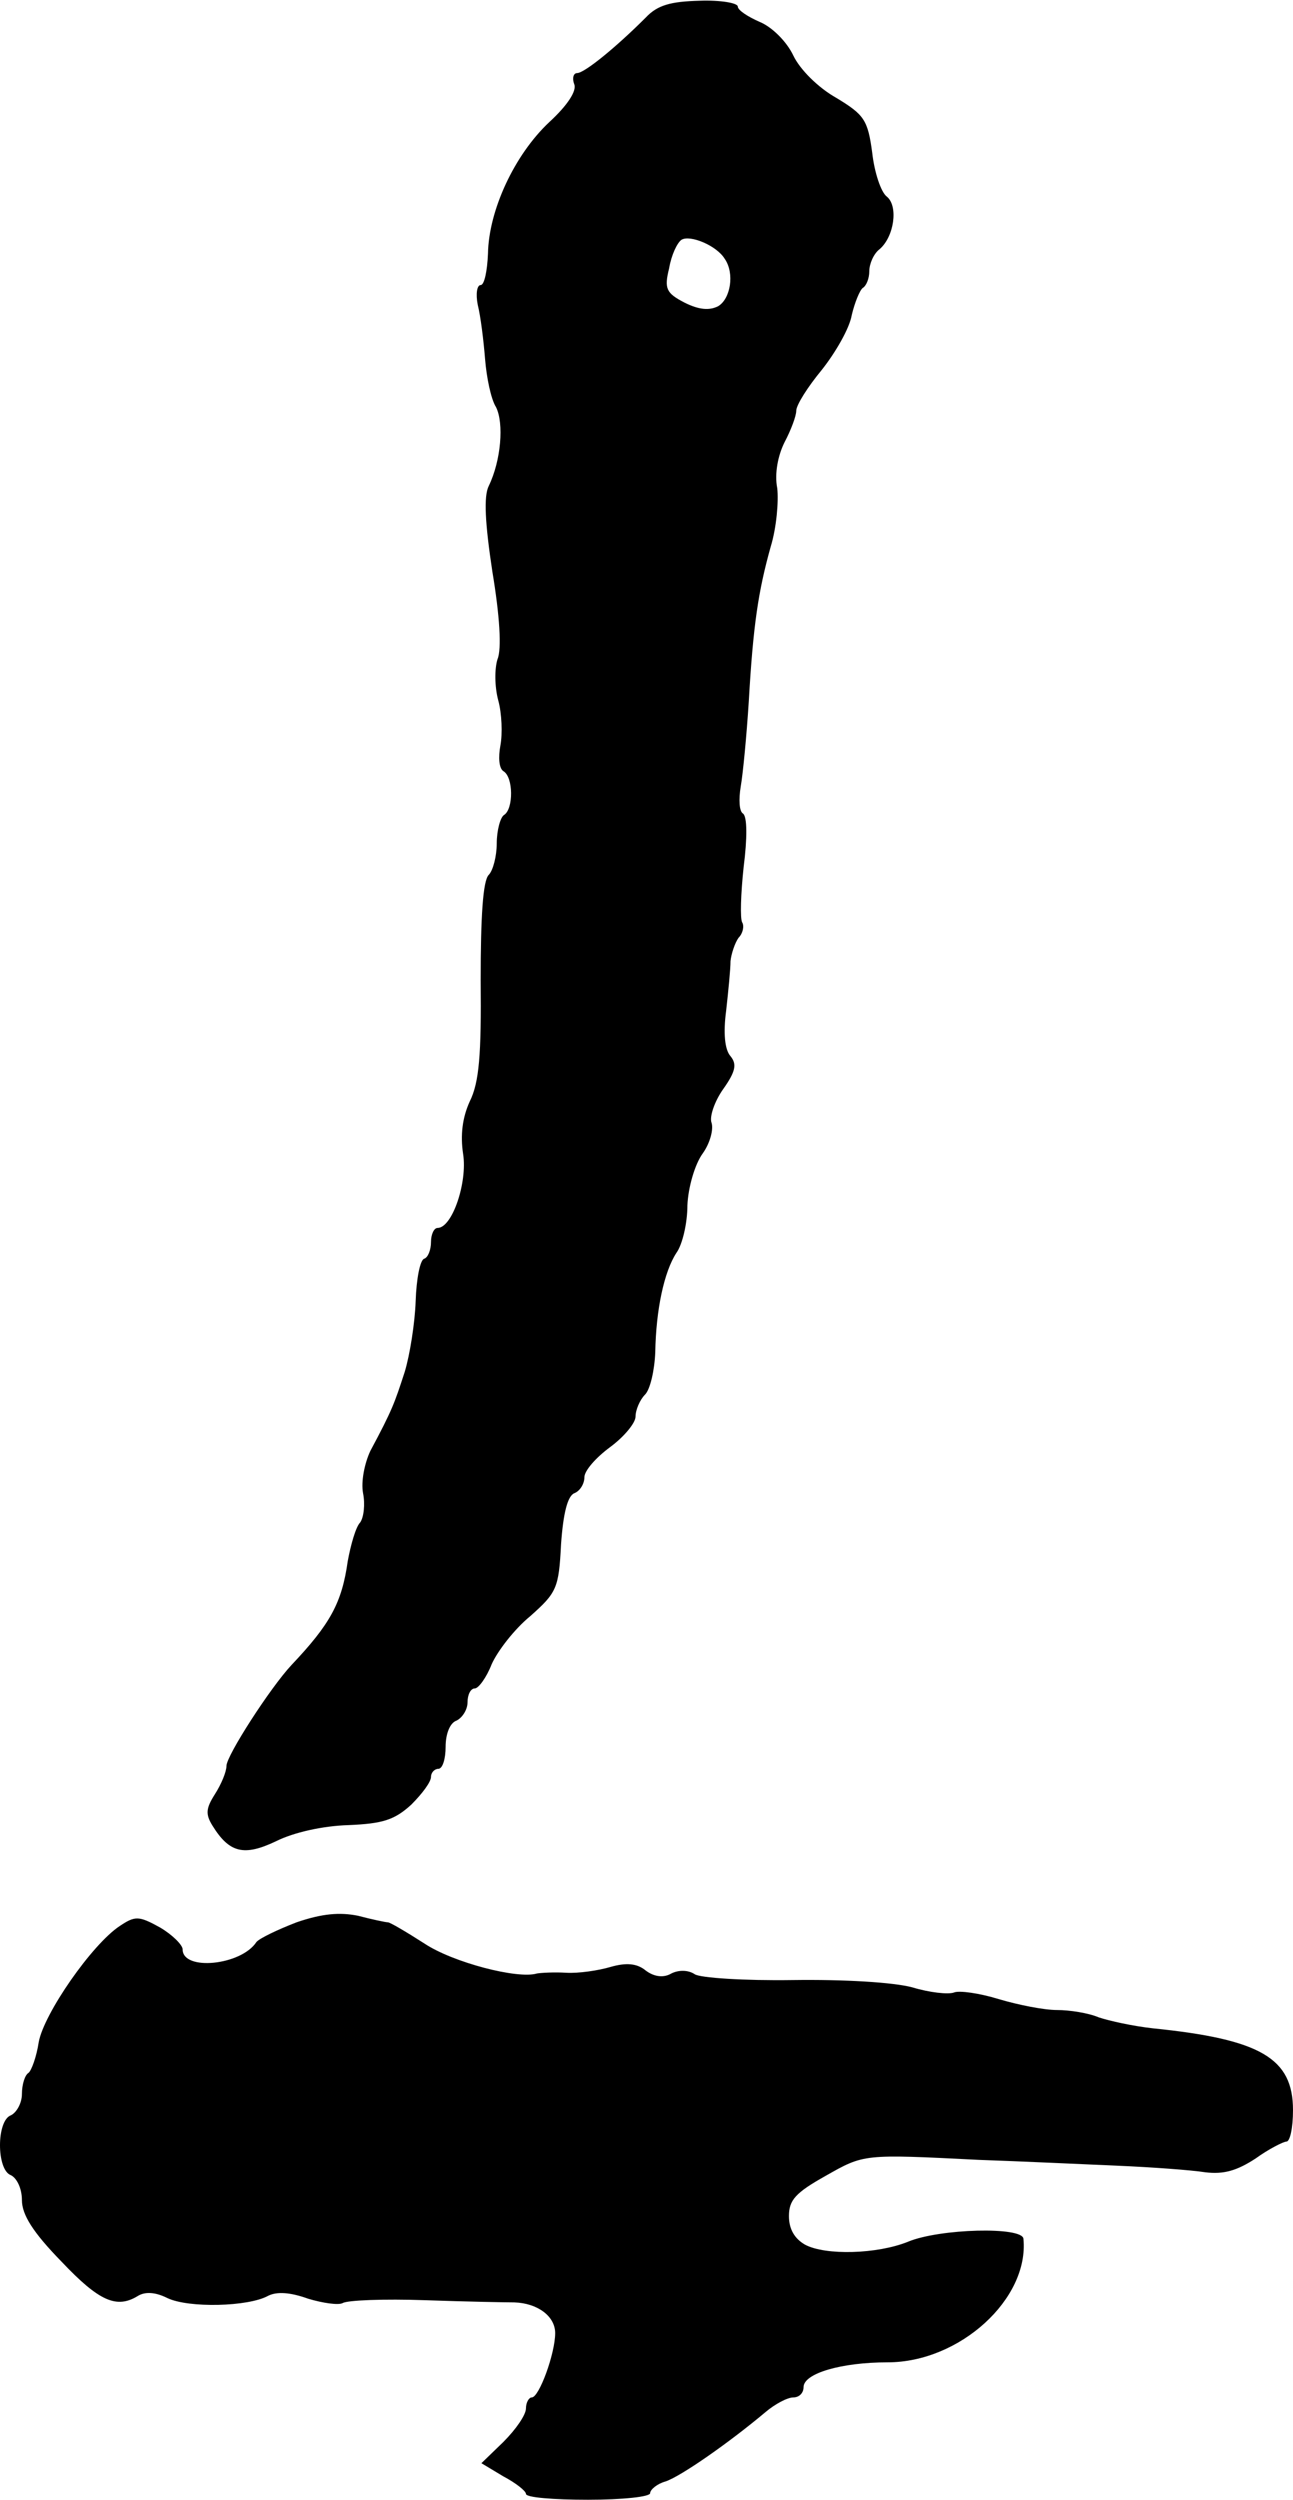
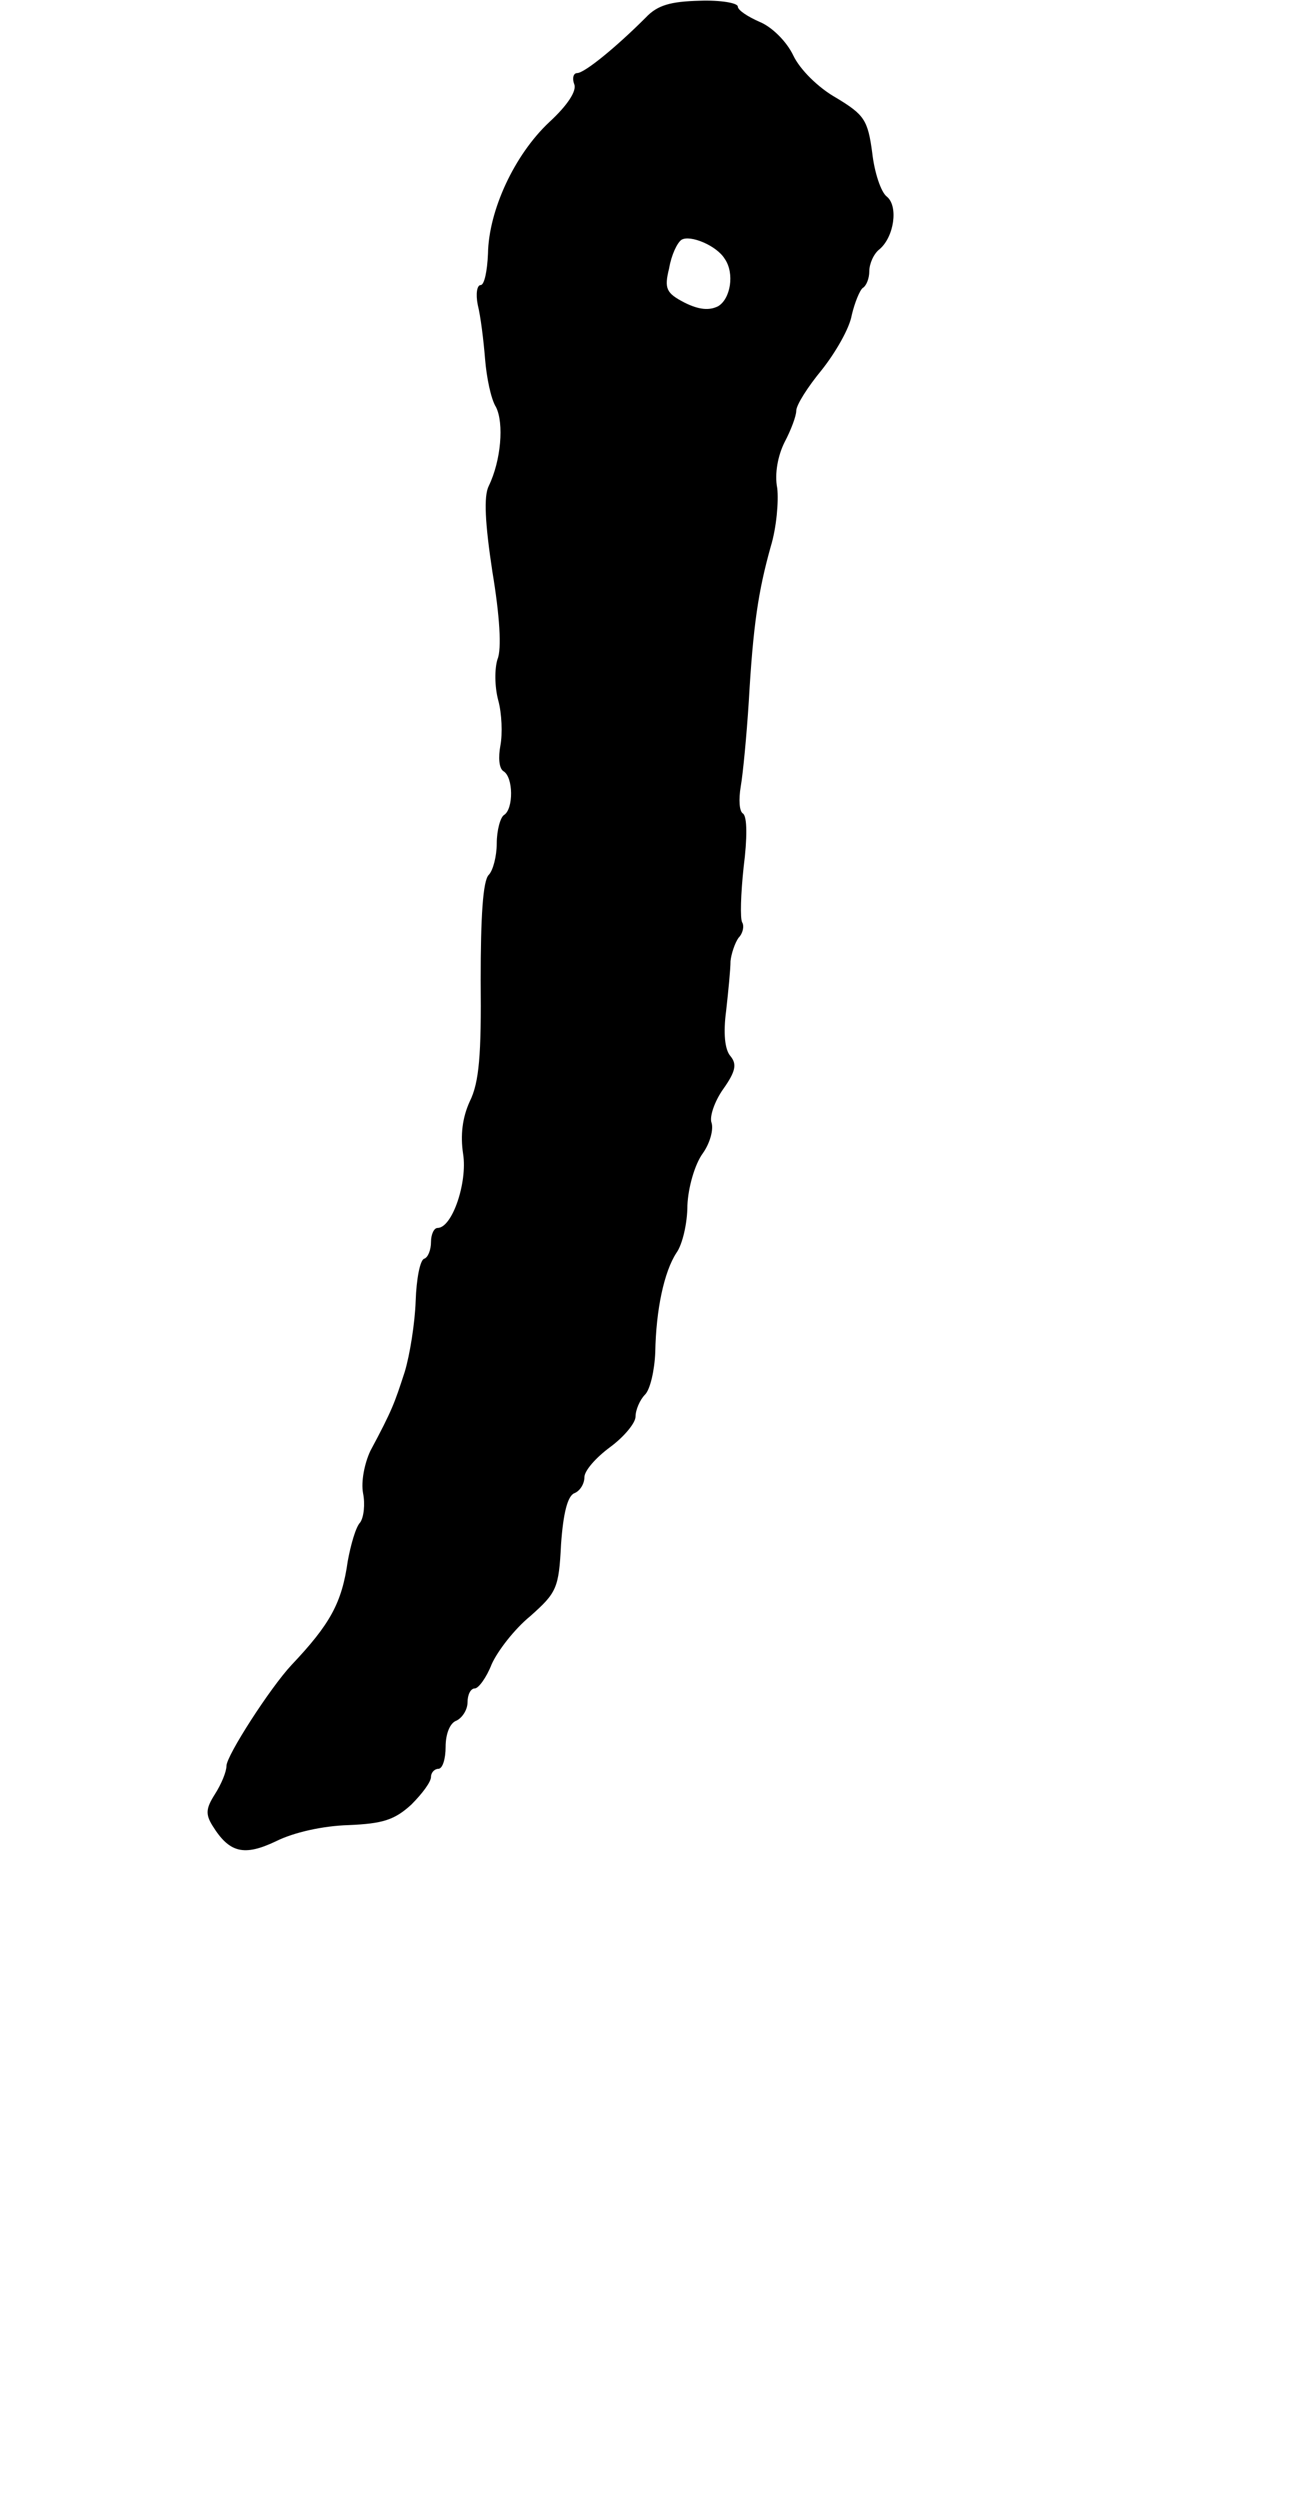
<svg xmlns="http://www.w3.org/2000/svg" version="1.0" width="177pt" height="342pt" viewBox="0 0 177 342" preserveAspectRatio="xMidYMid meet">
  <g transform="translate(0,342) scale(0.1,-0.1)" fill="#000000" stroke="none">
    <path d="M884 3396 c-41 -41 -84 -76 -94 -76 -5 0 -7 -7 -4 -15 4 -9 -9 -29 -34 -52 -48 -45 -83 -121 -84 -180 -1 -24 -5 -43 -10 -43 -5 0 -7 -12 -4 -27 4 -16 8 -49 10 -74 2 -25 8 -55 15 -66 11 -22 7 -73 -10 -108 -7 -14 -5 -51 5 -117 10 -60 13 -106 7 -120 -4 -13 -4 -37 1 -56 5 -18 6 -46 3 -62 -3 -16 -2 -31 4 -35 14 -8 14 -52 1 -60 -5 -3 -10 -21 -10 -39 0 -17 -5 -37 -11 -43 -8 -8 -11 -58 -11 -144 1 -102 -2 -140 -15 -166 -10 -22 -13 -46 -9 -72 6 -39 -15 -101 -35 -101 -5 0 -9 -9 -9 -19 0 -11 -4 -21 -9 -23 -6 -1 -11 -28 -12 -58 -1 -30 -8 -74 -15 -97 -14 -43 -17 -52 -47 -108 -8 -17 -13 -42 -10 -58 3 -15 1 -33 -4 -40 -6 -6 -13 -31 -17 -53 -8 -57 -24 -86 -77 -142 -29 -31 -89 -124 -89 -138 0 -8 -7 -25 -16 -39 -12 -19 -13 -27 -3 -43 23 -37 43 -42 87 -21 24 12 64 21 99 22 47 2 63 7 86 28 15 15 27 31 27 38 0 6 5 11 10 11 6 0 10 14 10 30 0 18 6 33 15 36 8 4 15 15 15 25 0 10 4 19 10 19 5 0 16 15 23 33 8 18 31 48 53 66 36 32 39 38 42 98 3 43 9 66 18 70 8 3 14 13 14 22 0 9 16 27 35 41 19 14 35 33 35 42 0 9 6 23 13 30 7 7 13 33 14 58 1 58 12 110 29 136 8 11 15 40 15 65 1 24 10 56 21 71 10 14 15 33 12 42 -3 8 4 29 16 46 17 24 19 34 10 45 -8 9 -10 32 -6 62 3 27 6 57 6 68 1 10 6 25 11 32 6 6 8 16 5 21 -3 5 -2 39 2 76 5 39 5 69 -1 73 -5 3 -6 19 -3 37 3 17 8 69 11 116 6 105 13 151 30 212 8 26 11 62 9 80 -4 20 1 45 10 63 9 17 16 36 16 43 0 8 16 33 35 56 19 24 38 57 41 75 4 17 11 34 15 37 5 3 9 13 9 23 0 10 6 24 14 30 20 17 26 59 10 72 -8 6 -17 33 -20 60 -6 45 -11 52 -49 75 -25 14 -50 39 -59 58 -9 19 -29 39 -46 46 -16 7 -30 16 -30 21 0 5 -24 9 -52 8 -40 -1 -58 -6 -74 -23z m108 -330 c14 -20 8 -55 -9 -65 -12 -6 -26 -5 -46 5 -25 13 -28 19 -21 47 3 18 11 35 17 39 12 7 48 -8 59 -26z" />
-     <path d="M406 790 c-26 -10 -51 -22 -55 -27 -21 -32 -101 -40 -101 -10 0 6 -14 20 -31 30 -29 16 -34 16 -55 2 -38 -25 -104 -120 -111 -159 -3 -20 -10 -39 -14 -42 -5 -3 -9 -16 -9 -29 0 -12 -7 -25 -15 -29 -20 -7 -20 -75 0 -82 8 -4 15 -18 15 -34 0 -20 15 -44 54 -84 52 -55 76 -65 105 -47 10 6 24 5 40 -3 29 -14 111 -12 138 3 12 6 30 5 55 -4 20 -6 41 -9 47 -6 6 4 57 6 113 4 57 -2 112 -3 122 -3 32 -1 56 -19 56 -42 0 -28 -22 -88 -32 -88 -4 0 -8 -7 -8 -15 0 -9 -14 -29 -31 -46 l-30 -29 30 -18 c17 -9 31 -20 31 -24 0 -5 38 -8 85 -8 47 0 85 4 85 9 0 5 10 13 21 16 21 7 87 53 137 95 13 11 30 20 38 20 8 0 14 6 14 14 0 19 52 34 115 34 99 0 194 87 186 169 -1 17 -115 14 -158 -4 -42 -17 -113 -19 -141 -4 -14 8 -22 21 -22 39 0 22 9 32 50 55 53 30 51 30 210 22 58 -2 143 -6 190 -8 47 -2 101 -6 120 -9 25 -3 43 2 69 19 18 13 38 23 42 23 5 0 9 19 9 43 0 71 -44 97 -192 112 -27 3 -59 10 -74 15 -14 6 -40 10 -57 10 -18 0 -53 7 -80 15 -26 8 -54 12 -61 9 -8 -3 -34 0 -57 7 -26 7 -94 11 -164 10 -66 -1 -127 3 -134 8 -9 6 -22 6 -32 1 -10 -6 -23 -5 -35 4 -12 10 -27 11 -48 5 -17 -5 -44 -9 -61 -8 -16 1 -34 0 -40 -1 -26 -8 -115 15 -154 41 -25 16 -47 29 -50 29 -3 0 -22 4 -41 9 -25 5 -49 3 -84 -9z" />
  </g>
</svg>